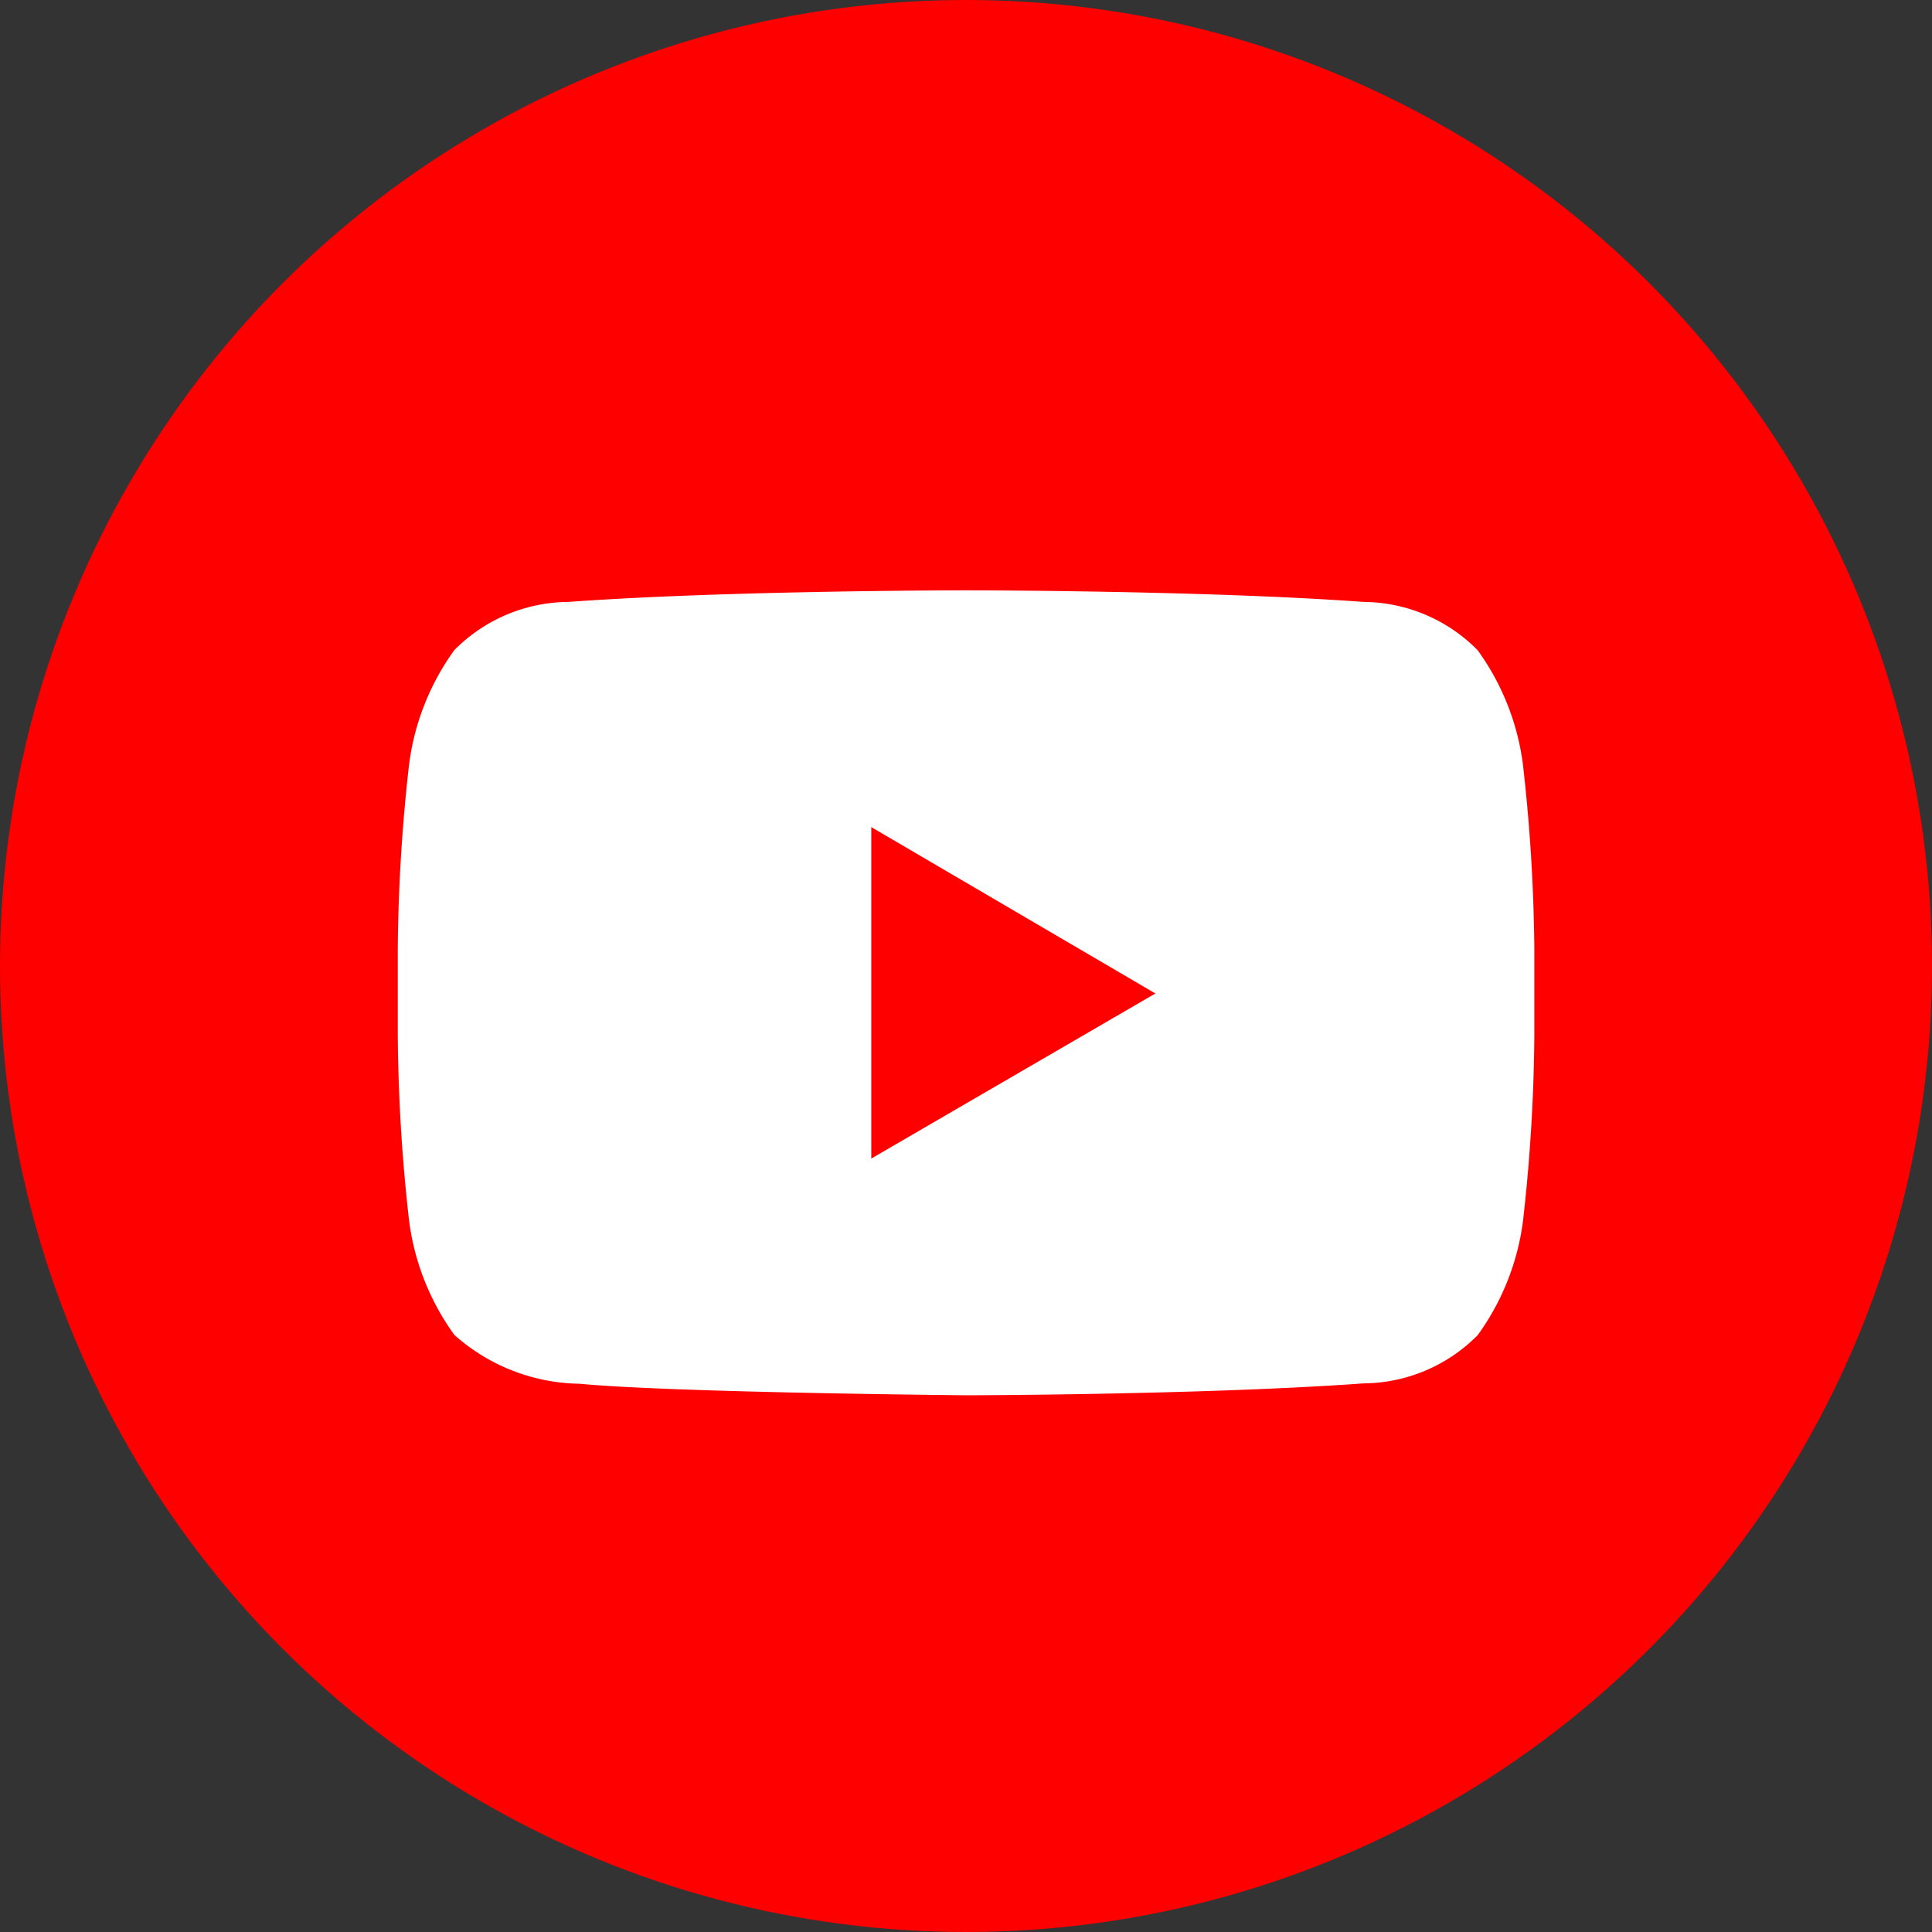
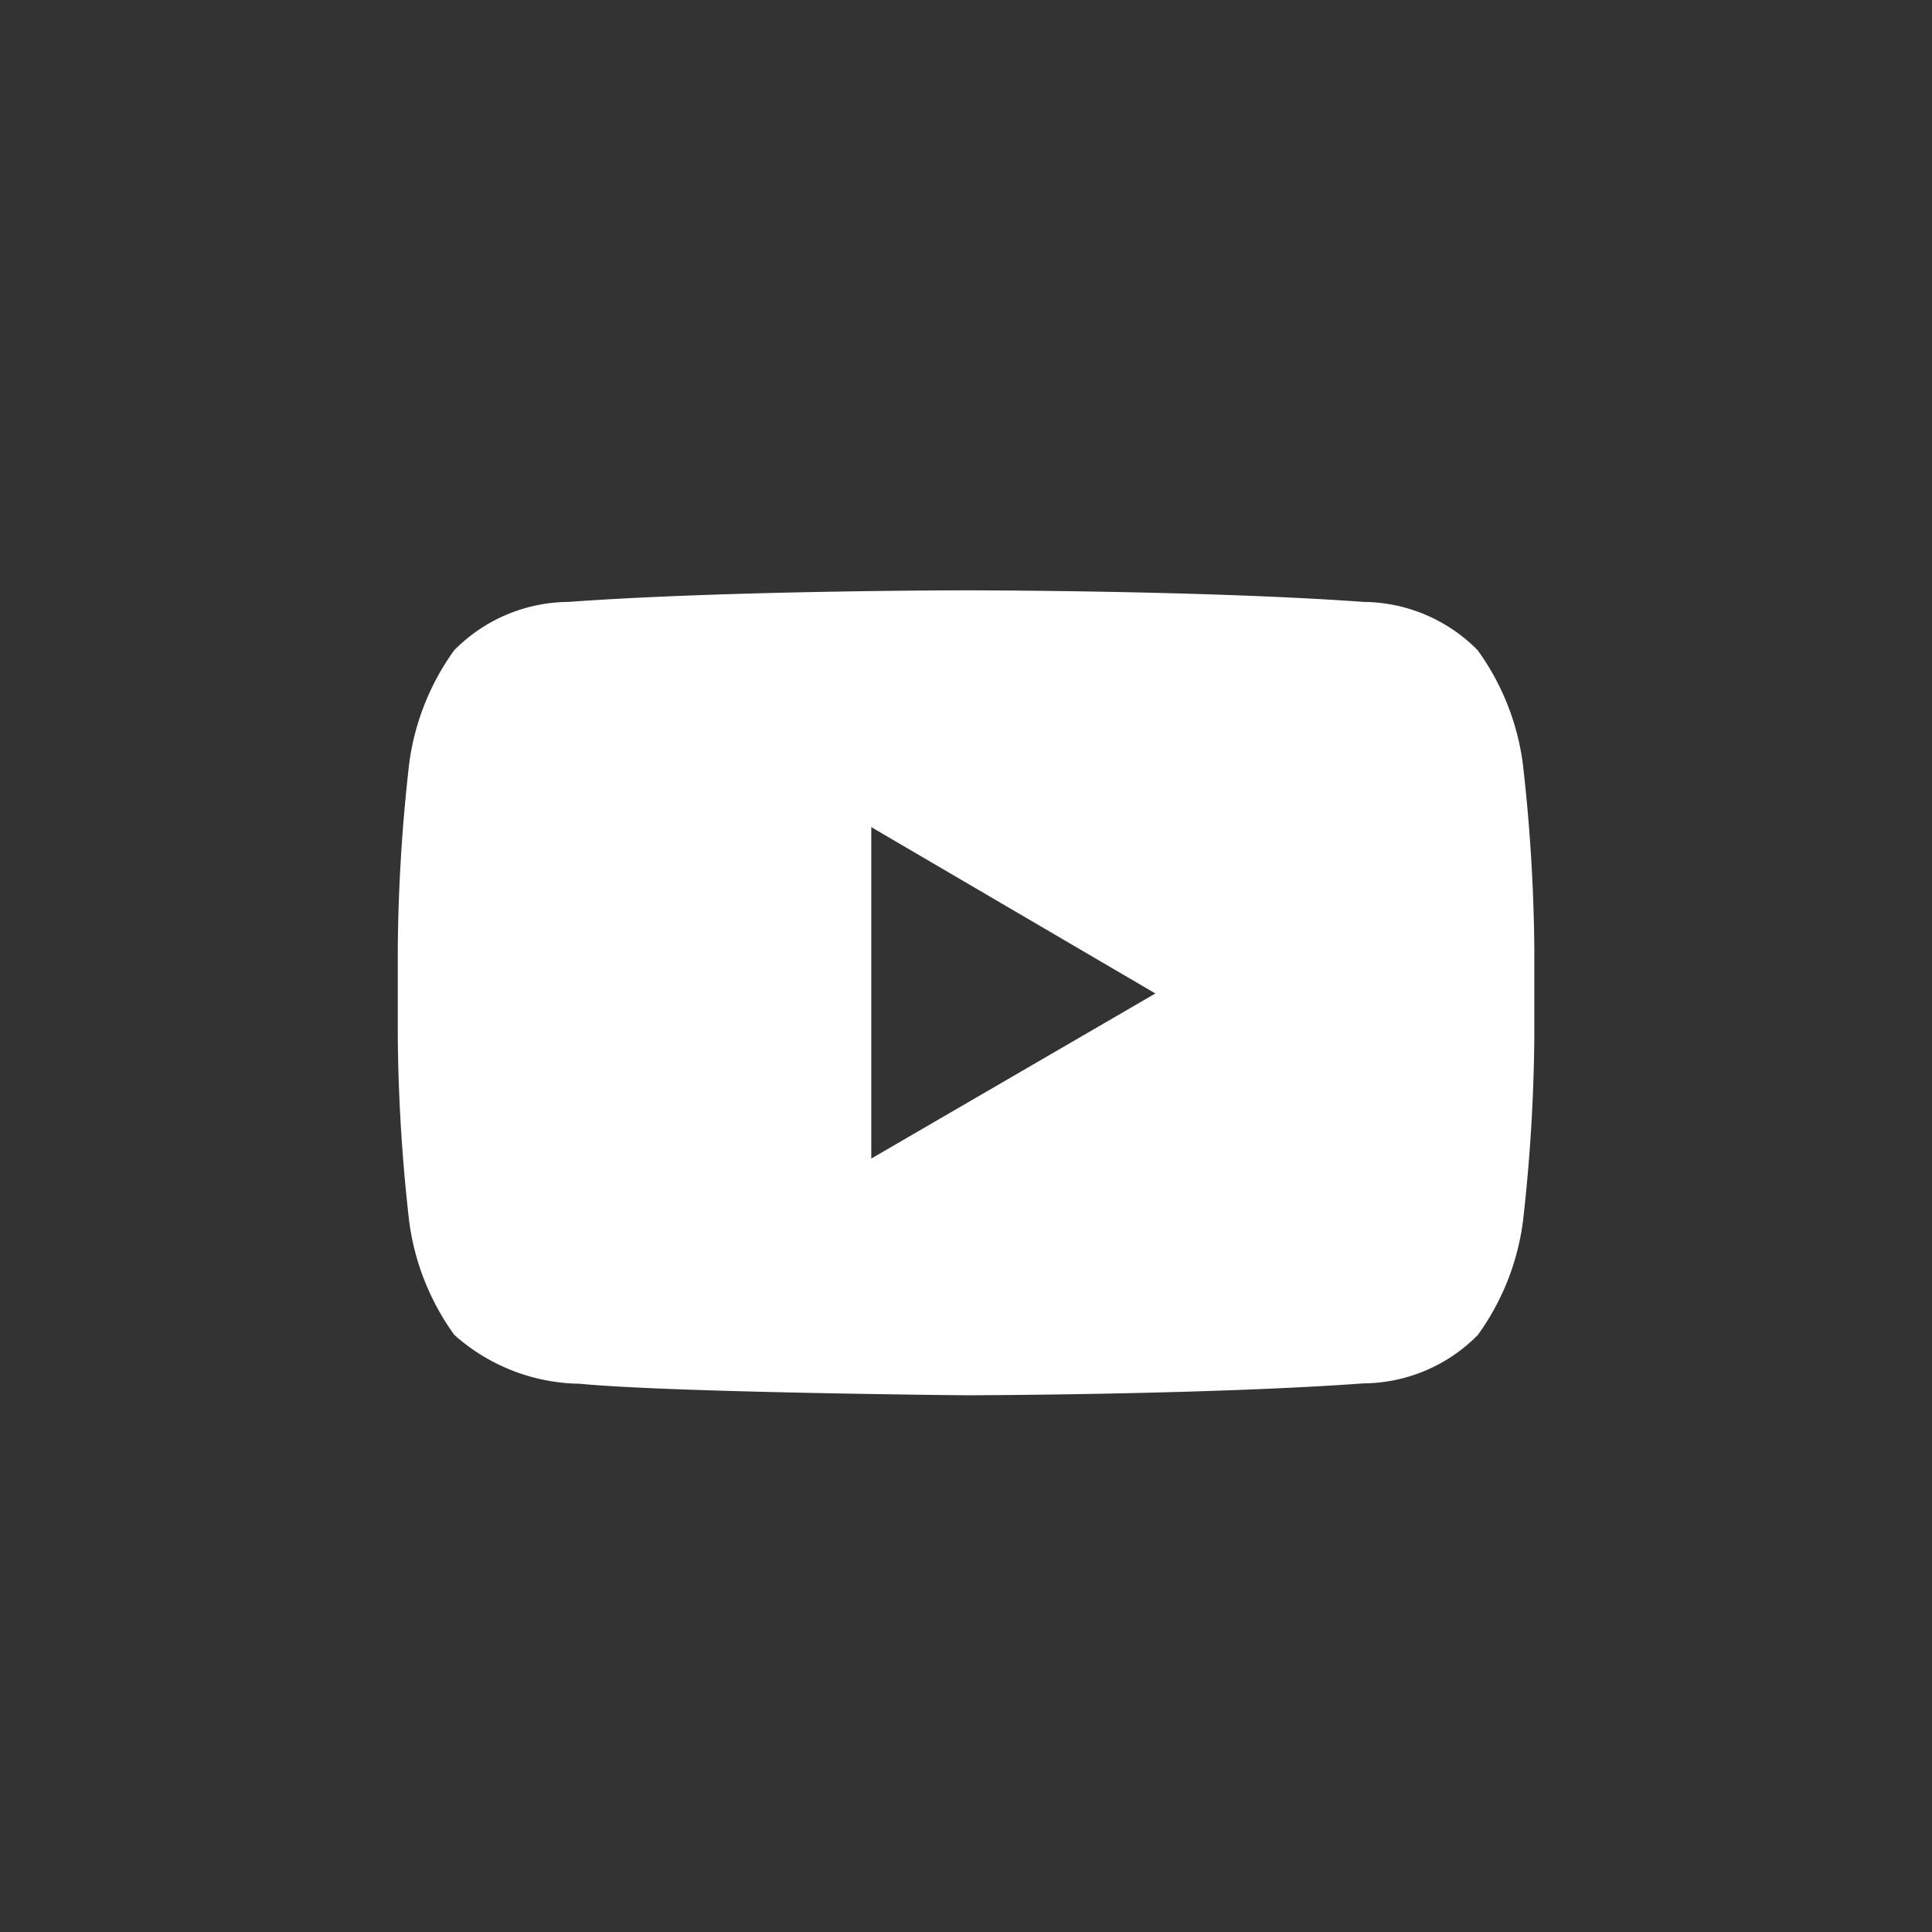
<svg xmlns="http://www.w3.org/2000/svg" width="36" height="36" viewBox="0 0 36 36">
  <rect x="0" y="0" width="36" height="36" fill="#333333" stroke="none" />
  <defs>
    <style>
      .cls-1 {
        fill: red;
      }

      .cls-2 {
        fill: #fff;
      }
    </style>
  </defs>
  <g id="组_13390" data-name="组 13390" transform="translate(-540 -7643)">
-     <circle id="椭圆_303" data-name="椭圆 303" class="cls-1" cx="18" cy="18" r="18" transform="translate(540 7643)" />
    <path id="路径_22239" data-name="路径 22239" class="cls-2" d="M8.823,181.255v-6.176l5.294,3.1ZM20.964,173.9a4.641,4.641,0,0,0-.842-2.117,3.014,3.014,0,0,0-2.122-.9c-2.963-.216-7.408-.216-7.408-.216h-.009s-4.445,0-7.408.216a3.016,3.016,0,0,0-2.123.9A4.638,4.638,0,0,0,.212,173.9,32.423,32.423,0,0,0,0,177.352v1.619a32.482,32.482,0,0,0,.212,3.452,4.636,4.636,0,0,0,.841,2.117,3.578,3.578,0,0,0,2.336.911c1.694.165,7.2.215,7.2.215s4.45-.007,7.413-.222a3.019,3.019,0,0,0,2.122-.9,4.633,4.633,0,0,0,.842-2.118,32.455,32.455,0,0,0,.212-3.451v-1.618A32.482,32.482,0,0,0,20.964,173.9Z" transform="translate(547.412 7483.333)" />
  </g>
</svg>